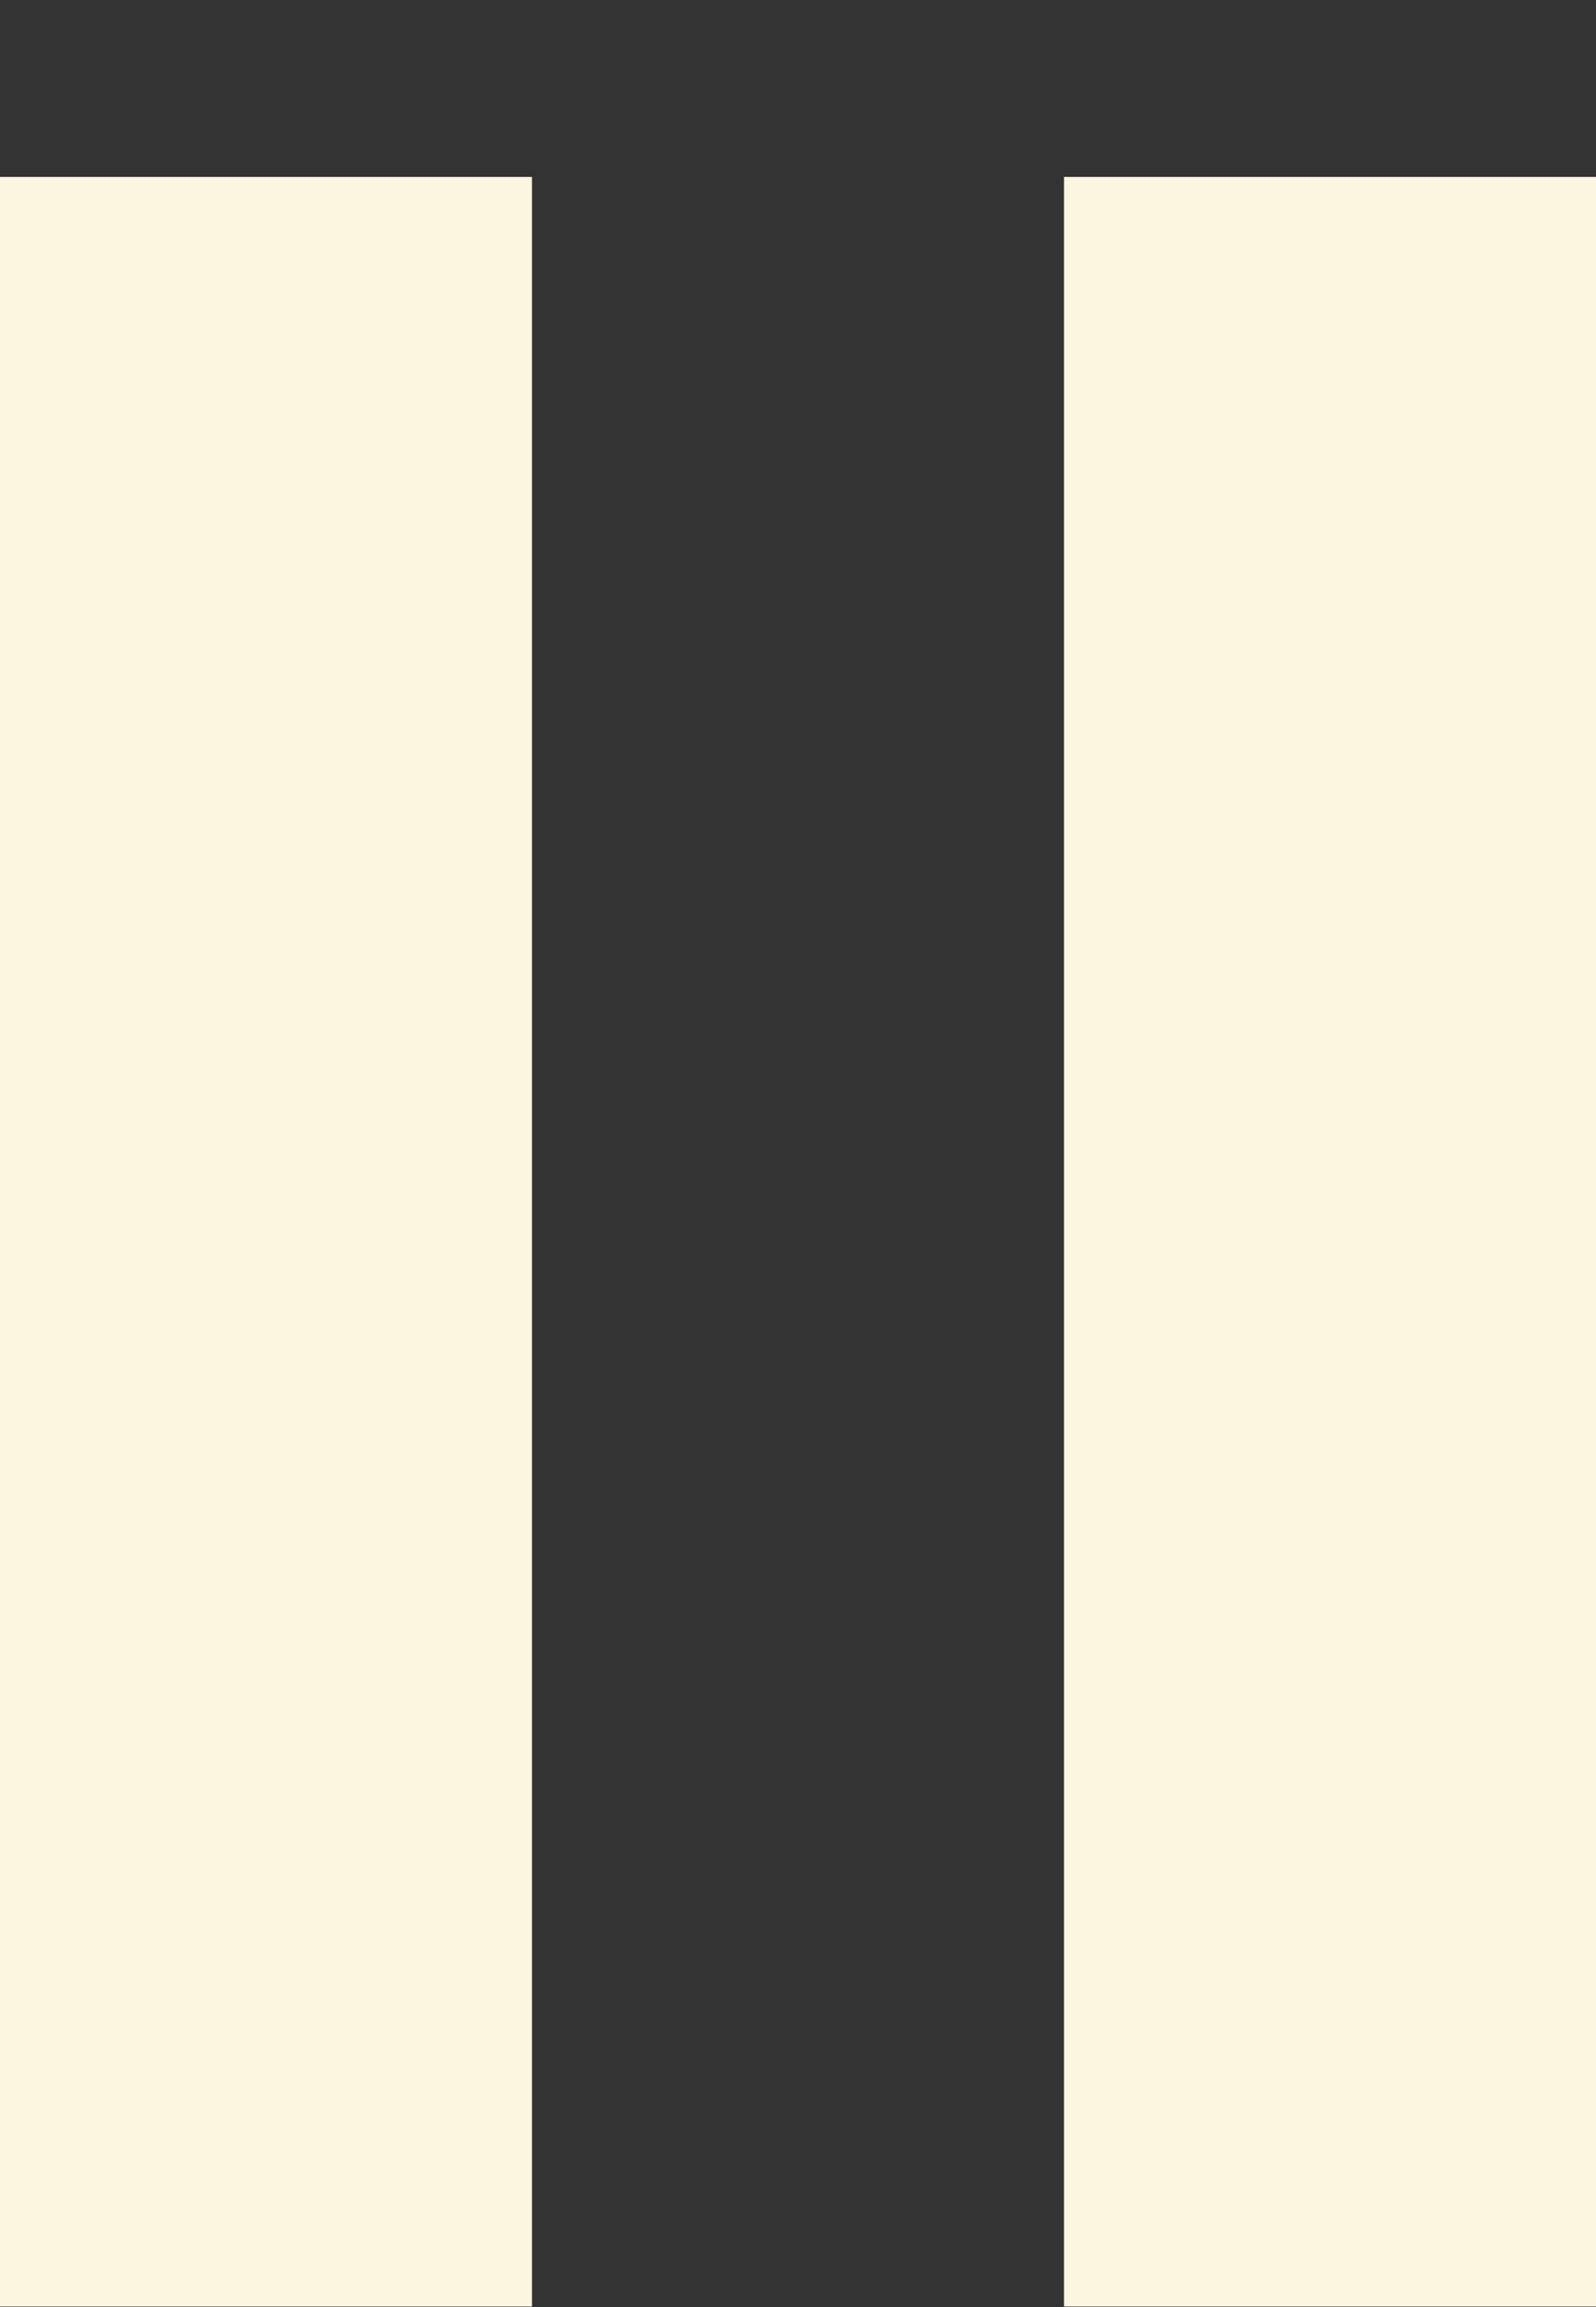
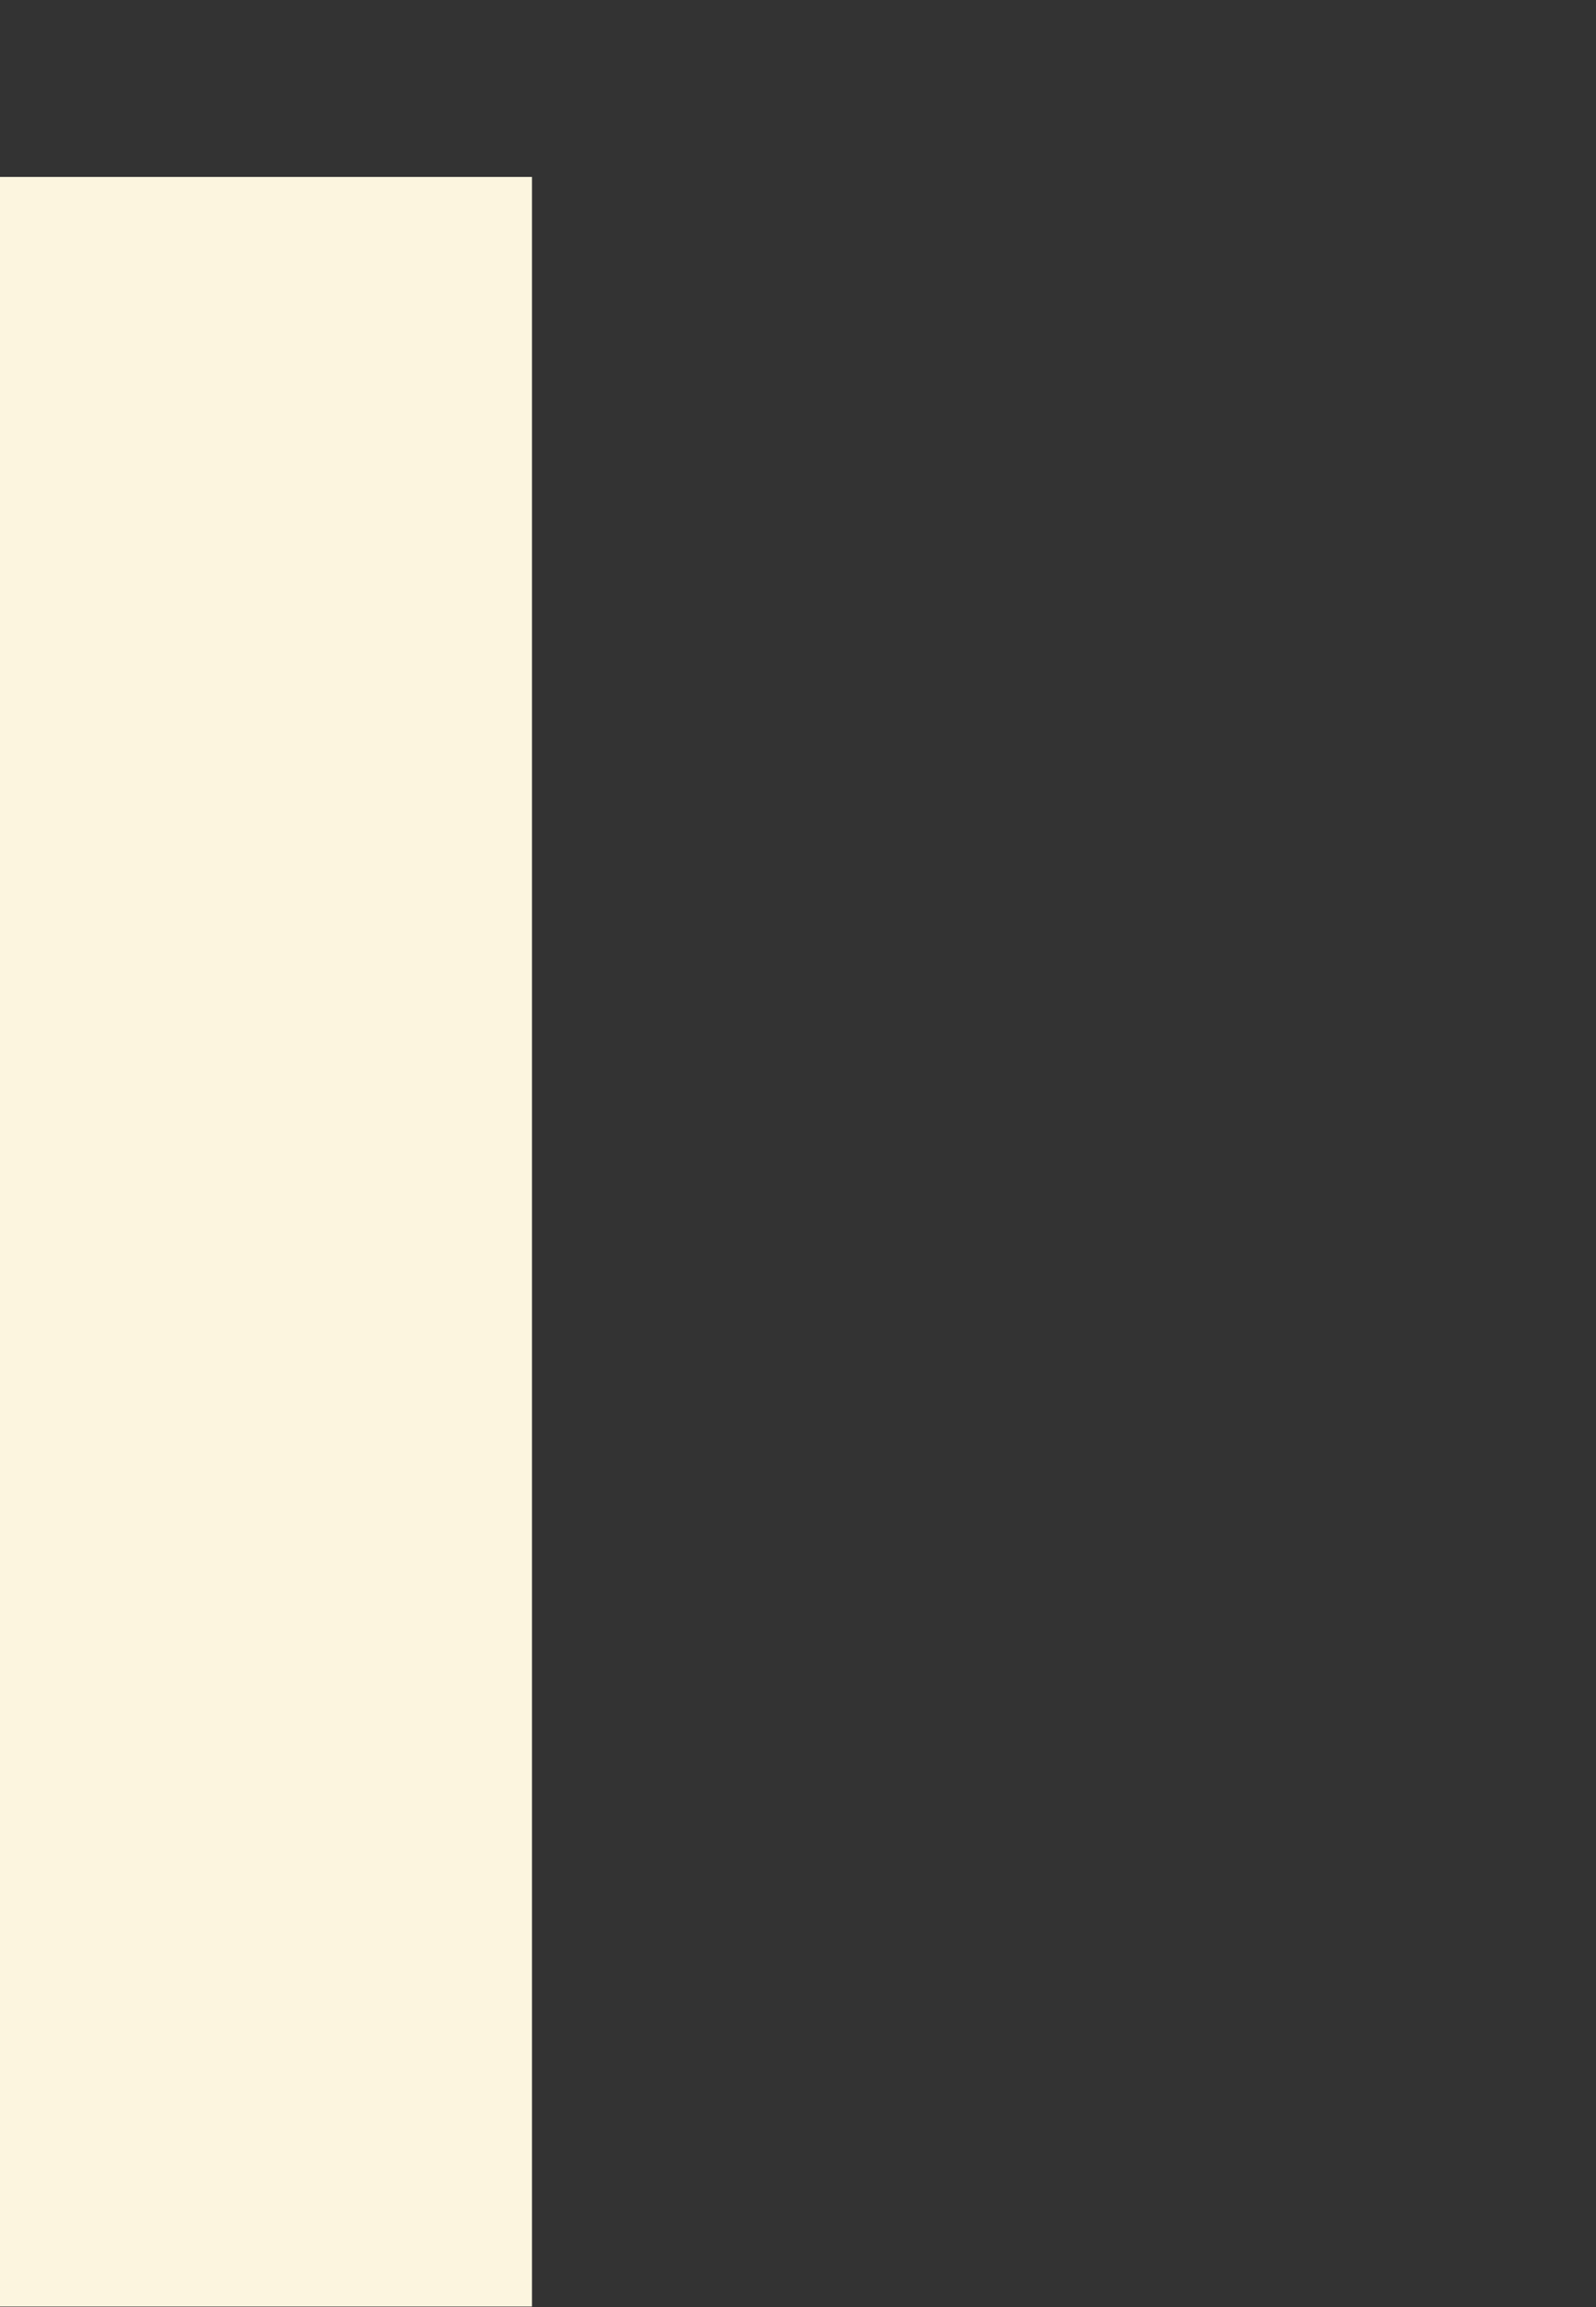
<svg xmlns="http://www.w3.org/2000/svg" width="9" height="13" viewBox="0 0 9 13" fill="none">
  <rect x="0" y="0" width="9" height="13" fill="#333333" stroke="none" />
  <path d="M0 0.997H3V12.997H0V0.997Z" fill="#FCF5DF" />
-   <path d="M6 0.997H9V12.997H6V0.997Z" fill="#FCF5DF" />
</svg>